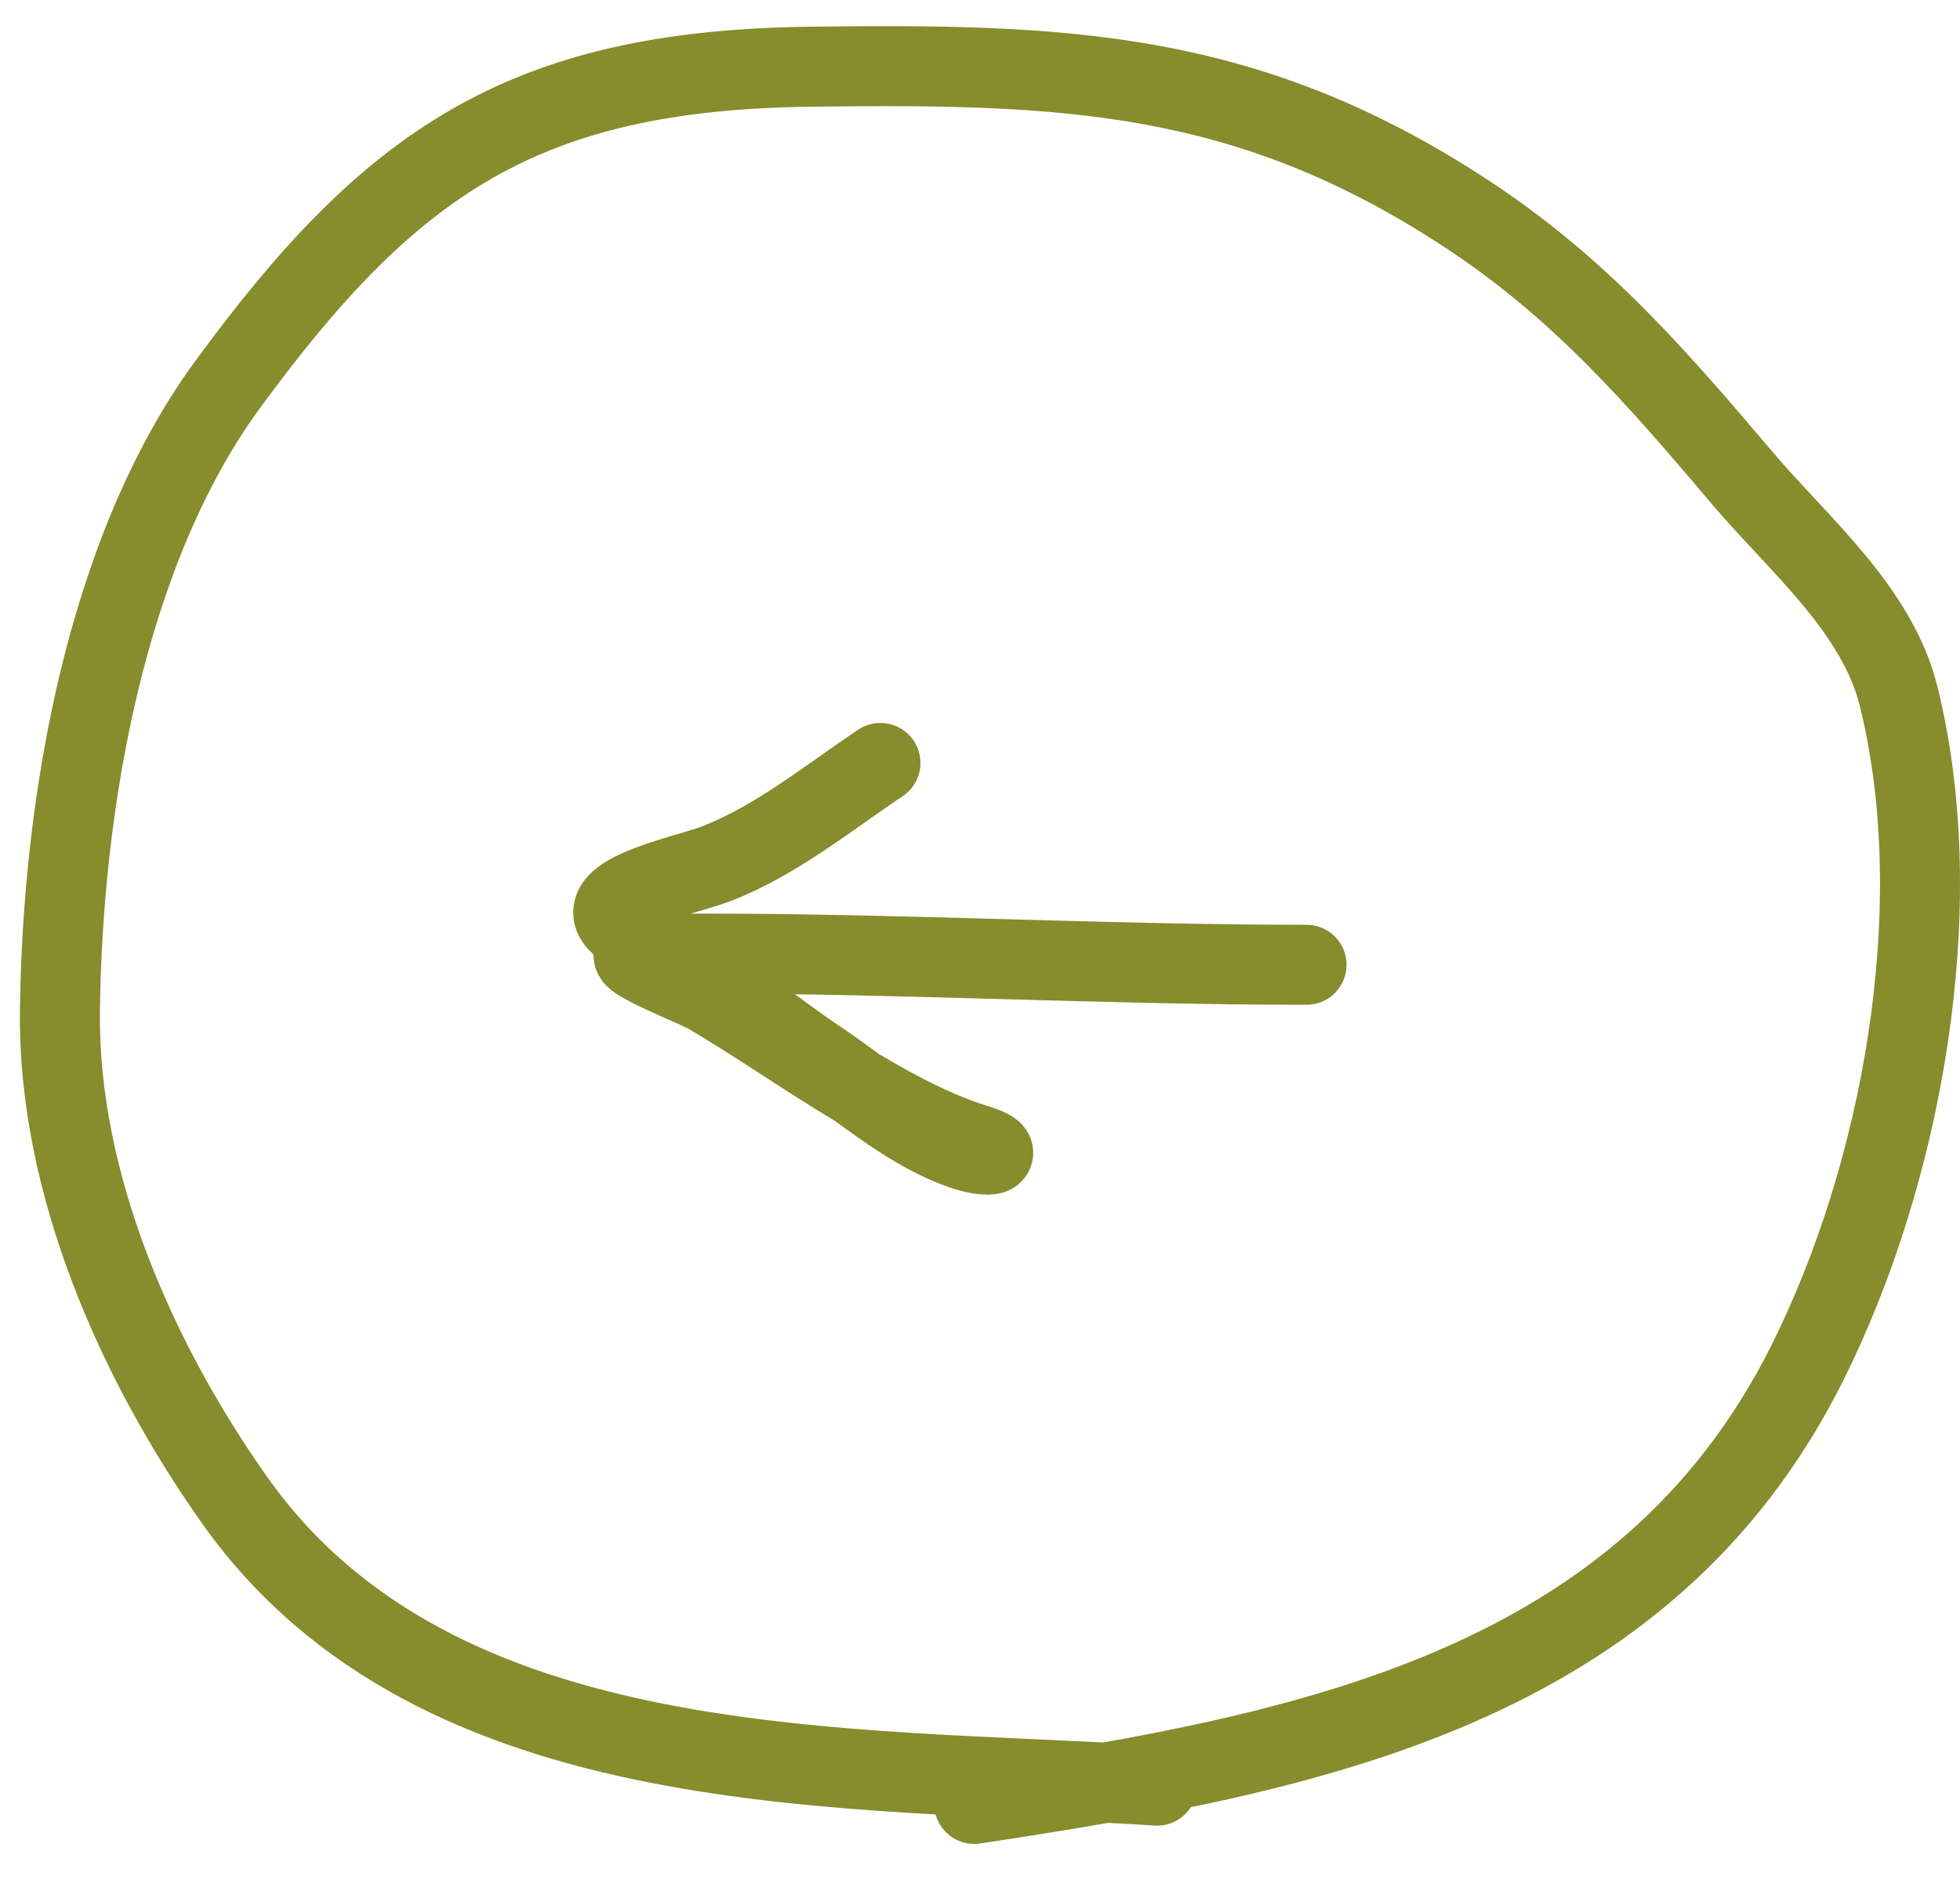
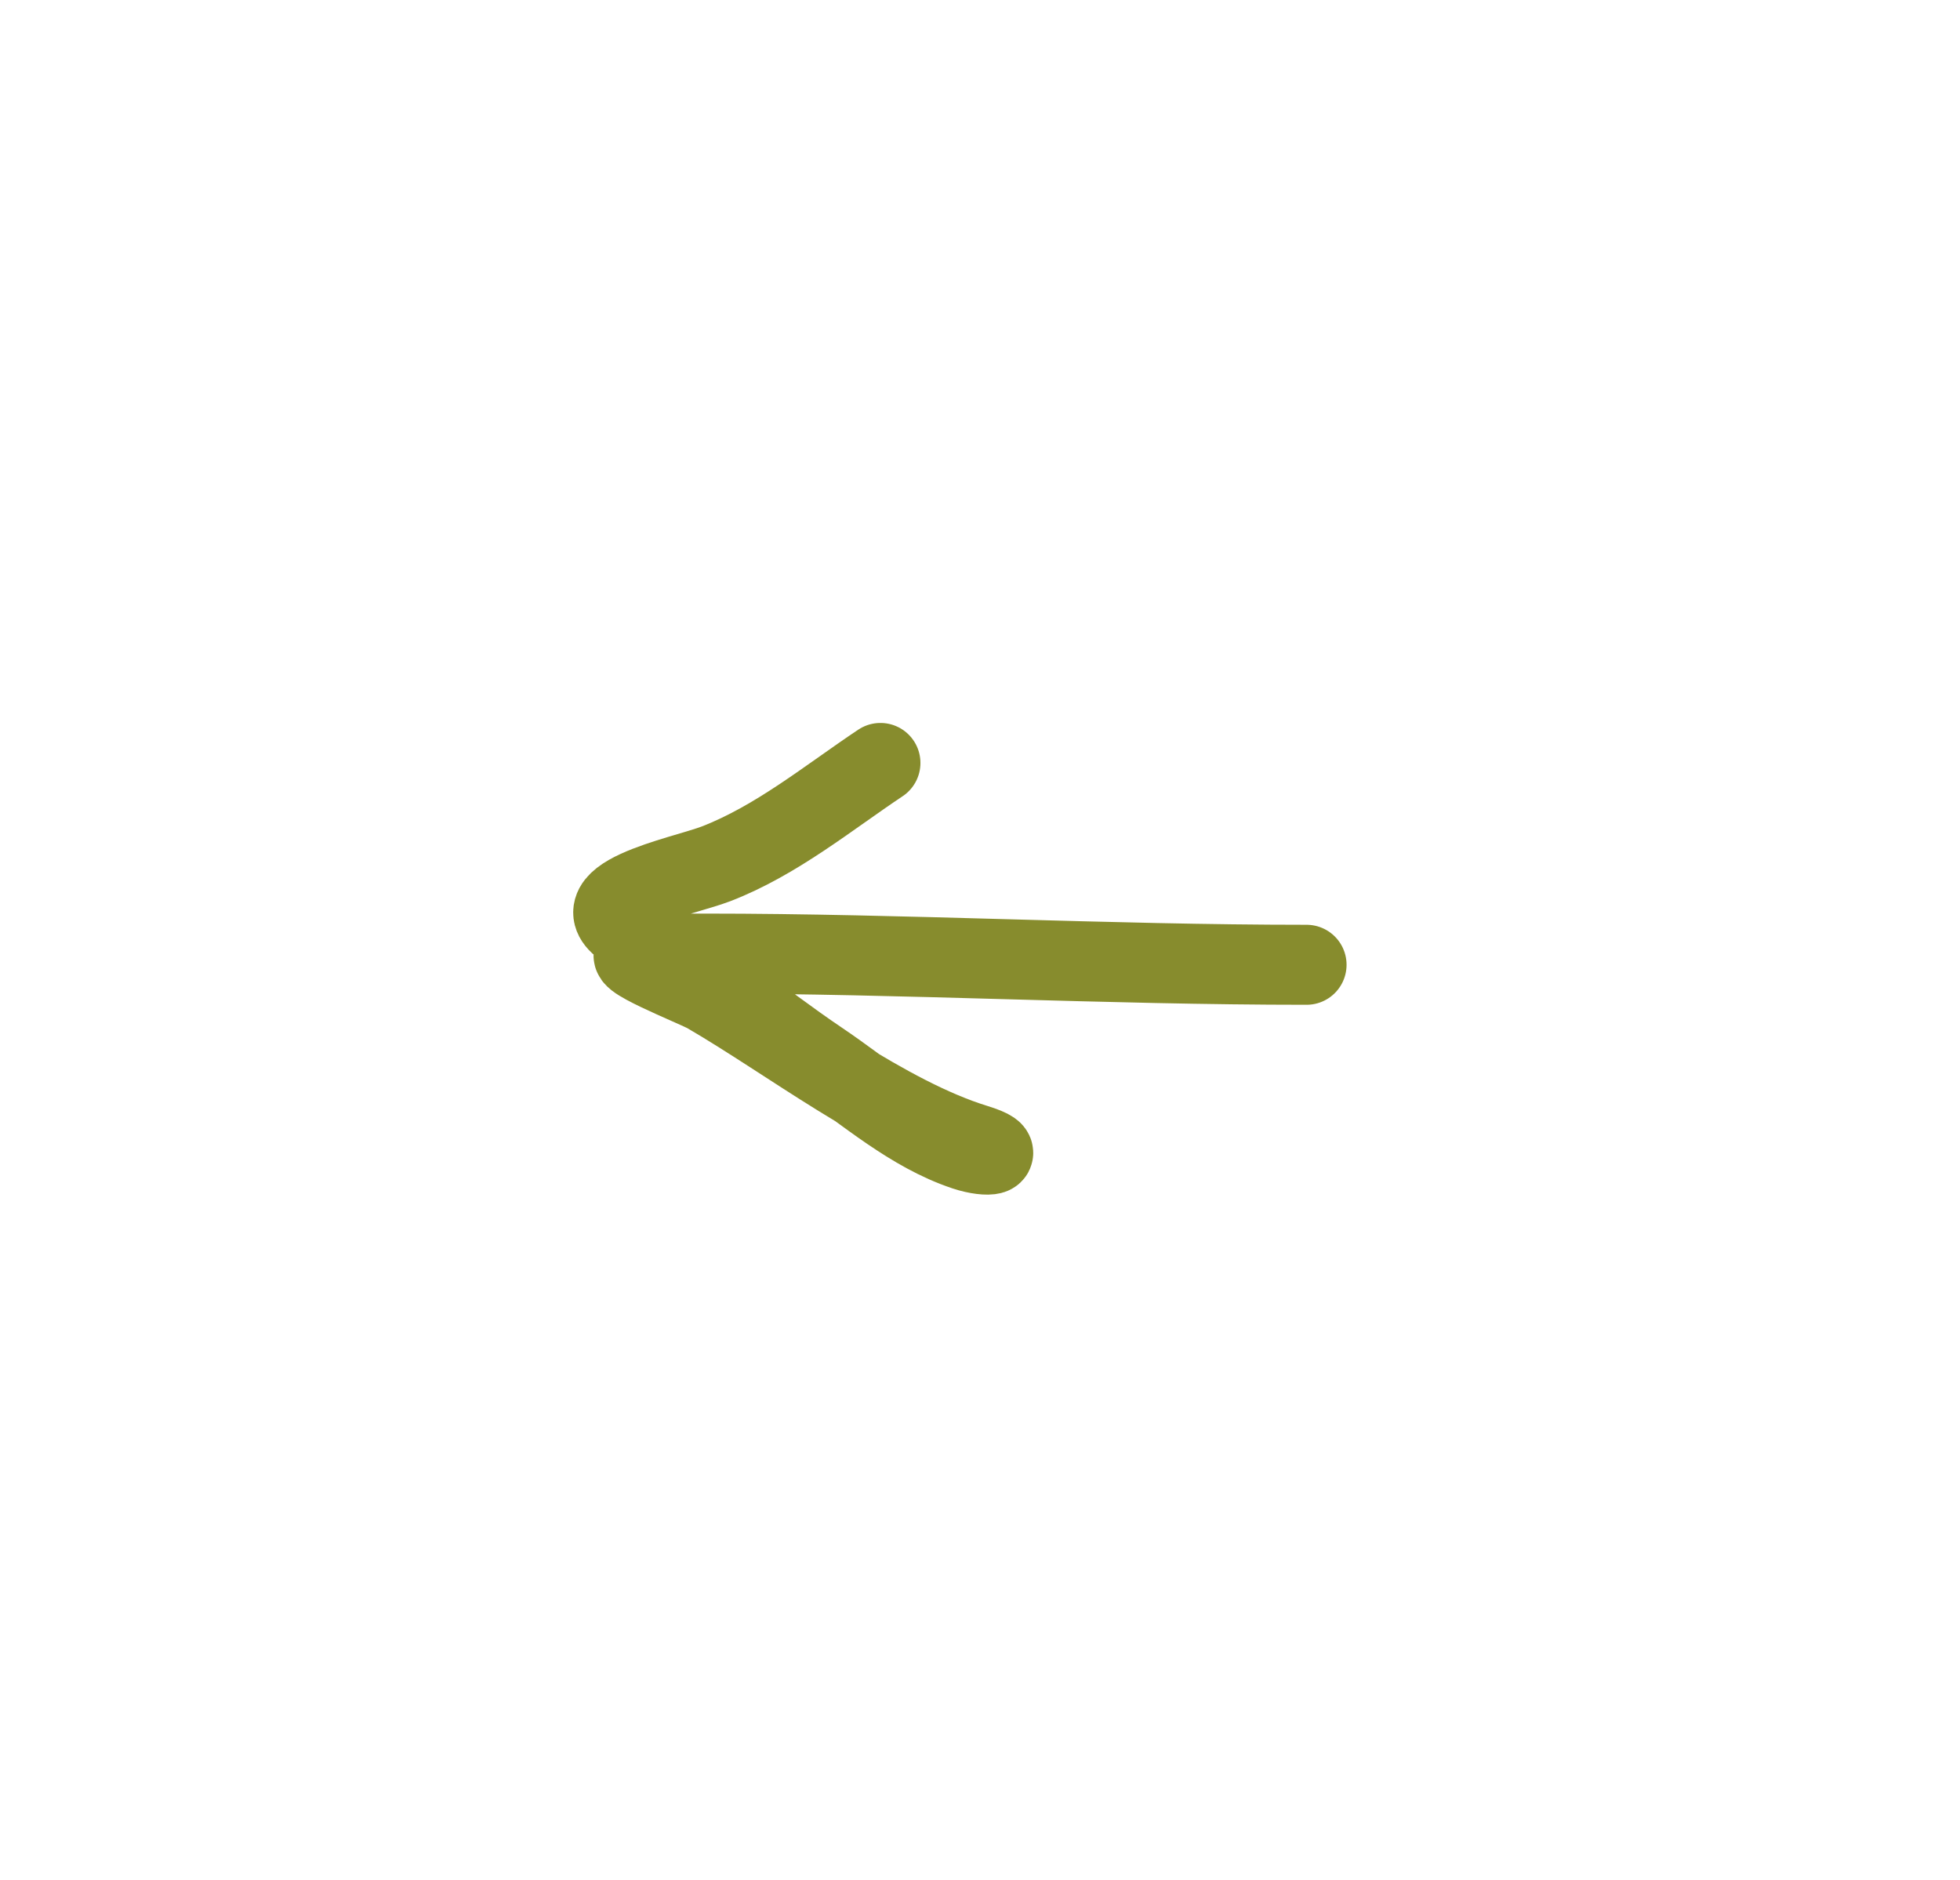
<svg xmlns="http://www.w3.org/2000/svg" width="49" height="47" viewBox="0 0 49 47" fill="none">
-   <path d="M24.356 45.099C32.724 43.831 41.109 42.222 45.182 34.076C47.546 29.348 48.774 22.717 47.468 17.415C46.931 15.237 44.973 13.619 43.582 11.98C41.414 9.424 39.51 7.215 36.674 5.351C31.187 1.745 26.624 1.587 20.241 1.668C13.05 1.759 9.738 4.083 5.688 9.618C2.607 13.829 1.557 20.186 1.498 25.288C1.448 29.57 3.399 34.016 5.866 37.505C10.949 44.691 21.209 44.138 28.928 44.642" stroke="#878C2D" stroke-width="2" stroke-linecap="round" />
  <path d="M32.664 24.12C27.666 24.12 22.59 23.84 17.635 23.84C17.084 23.84 16.534 23.84 15.984 23.84C15.27 23.84 17.403 24.675 17.681 24.837C19.7 26.01 22.158 27.918 24.394 28.606C25.223 28.861 24.722 28.959 24.129 28.762C22.765 28.307 21.66 27.31 20.485 26.519C18.987 25.511 17.431 24.177 15.844 23.341C14.162 22.457 17.076 21.916 17.899 21.597C19.41 21.014 20.711 19.941 22.011 19.074" stroke="#878C2D" stroke-width="2" stroke-linecap="round" />
</svg>